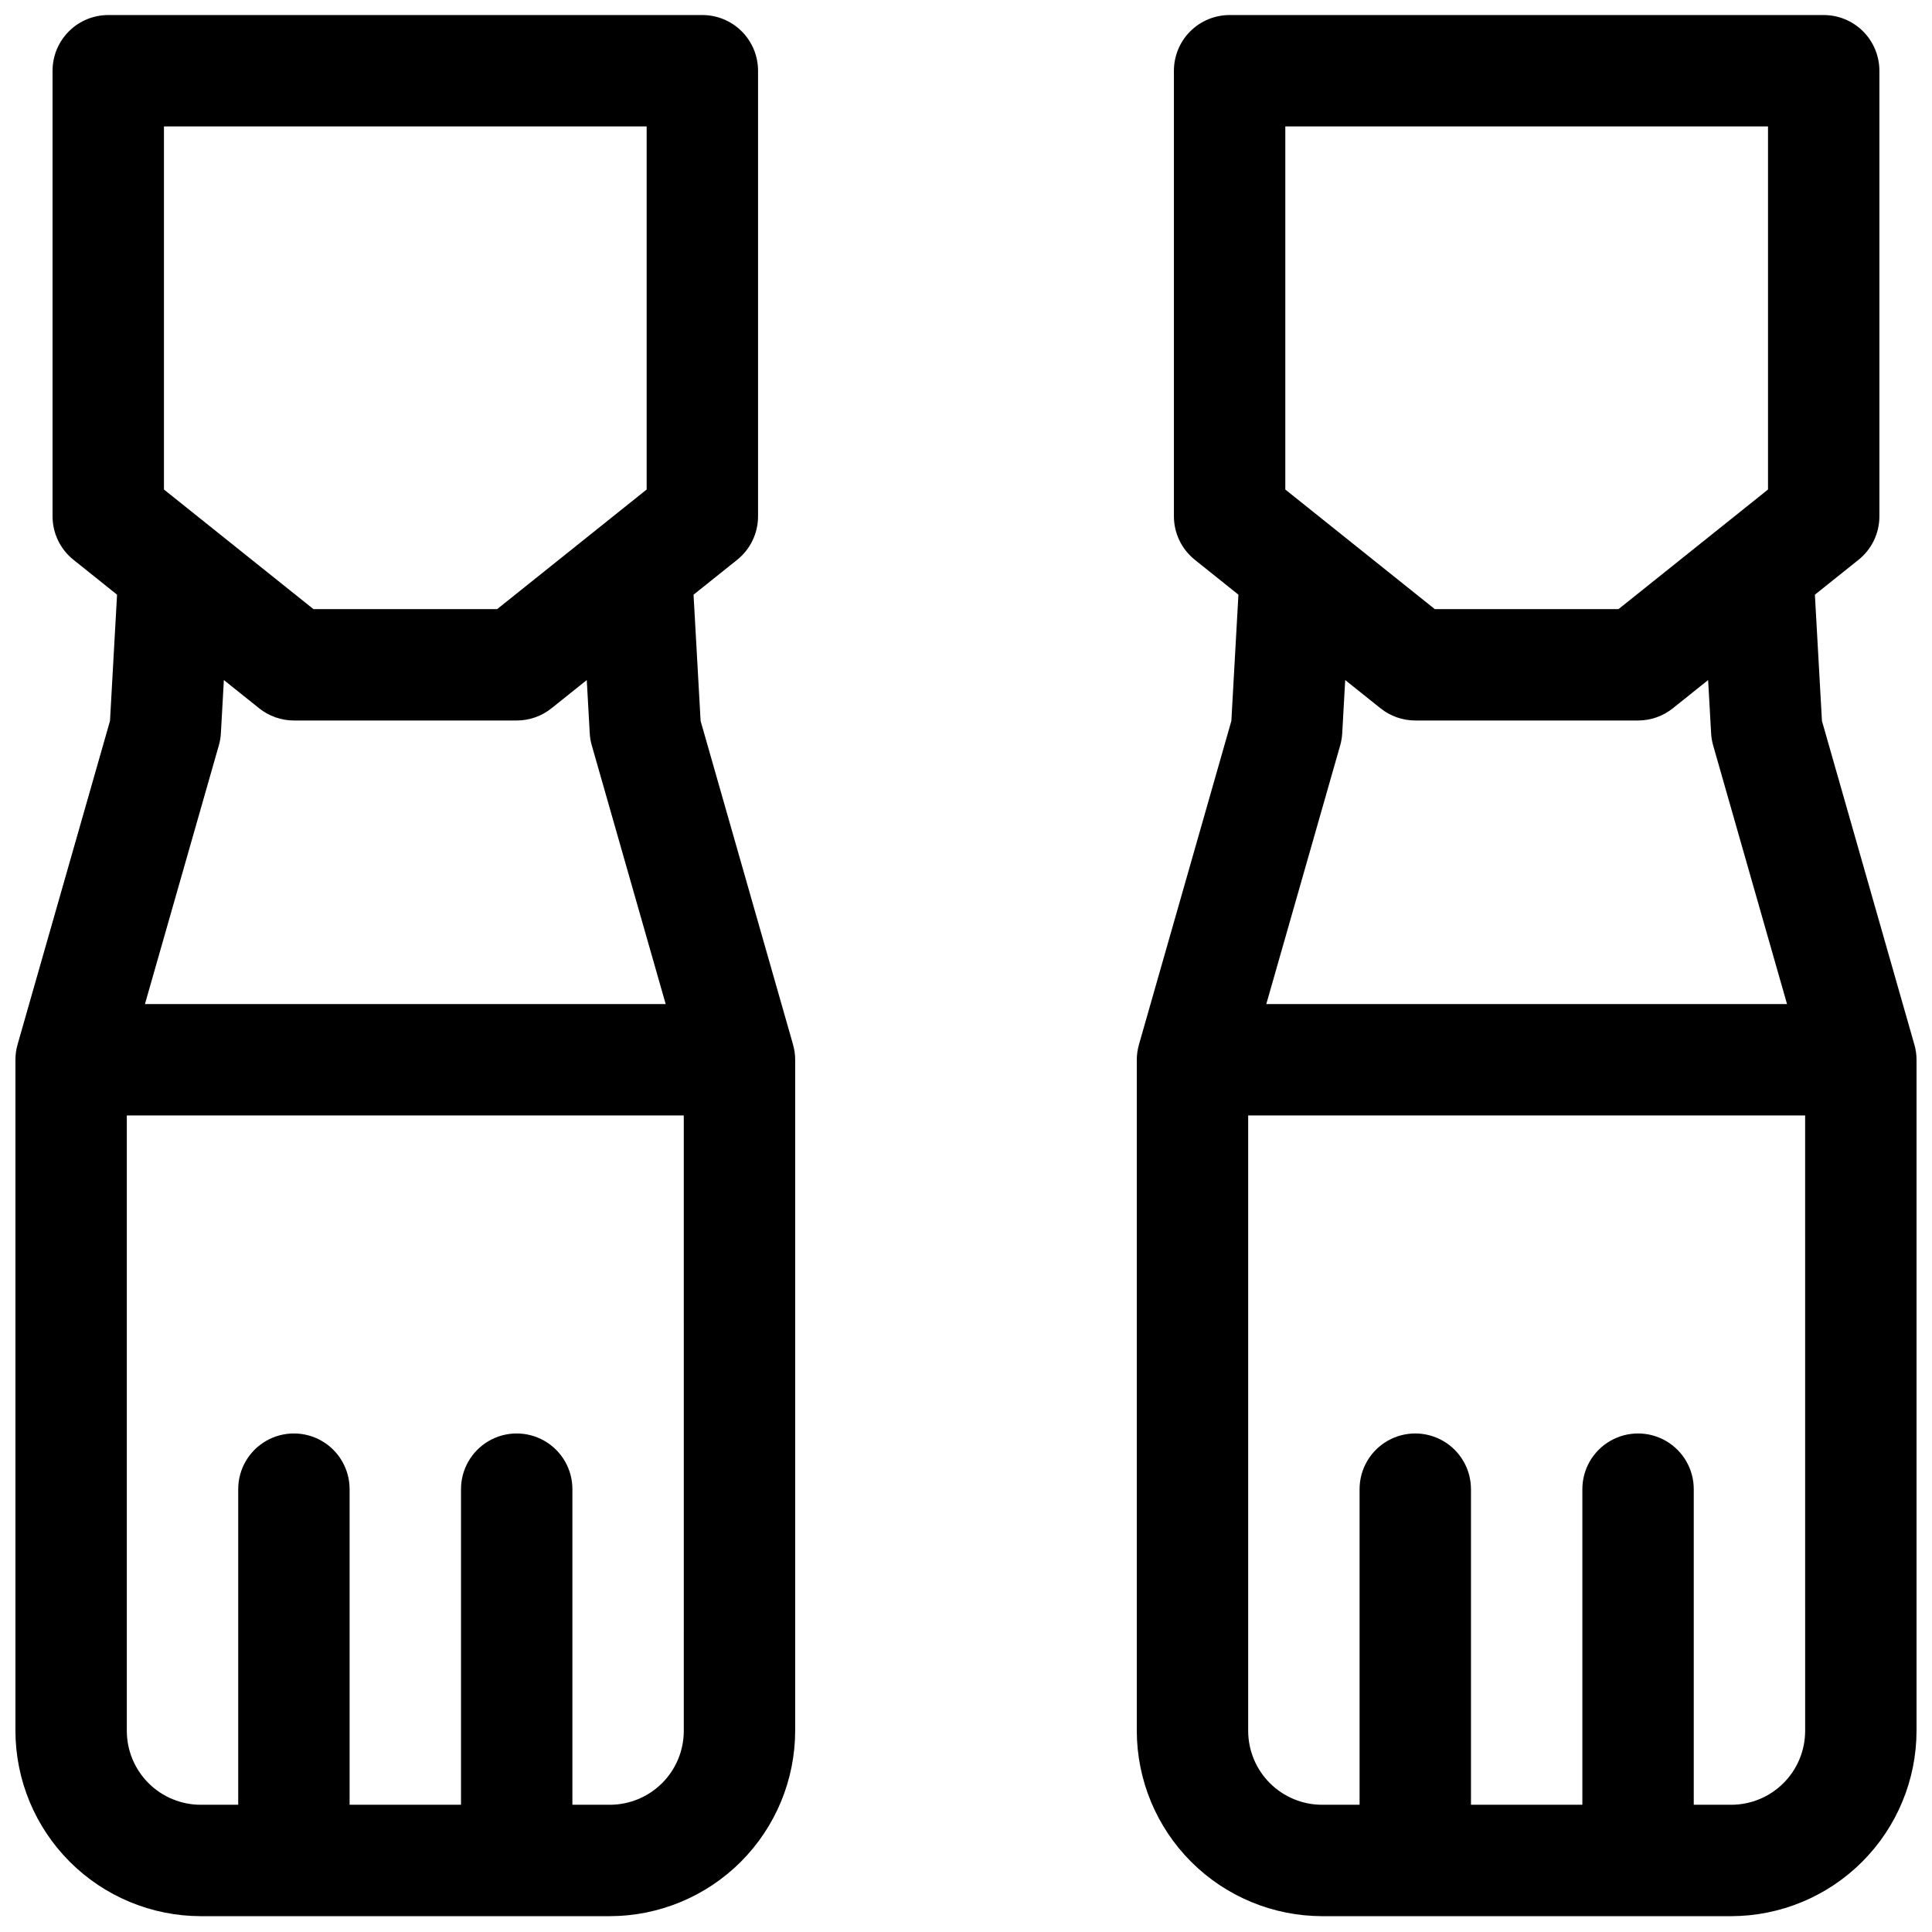
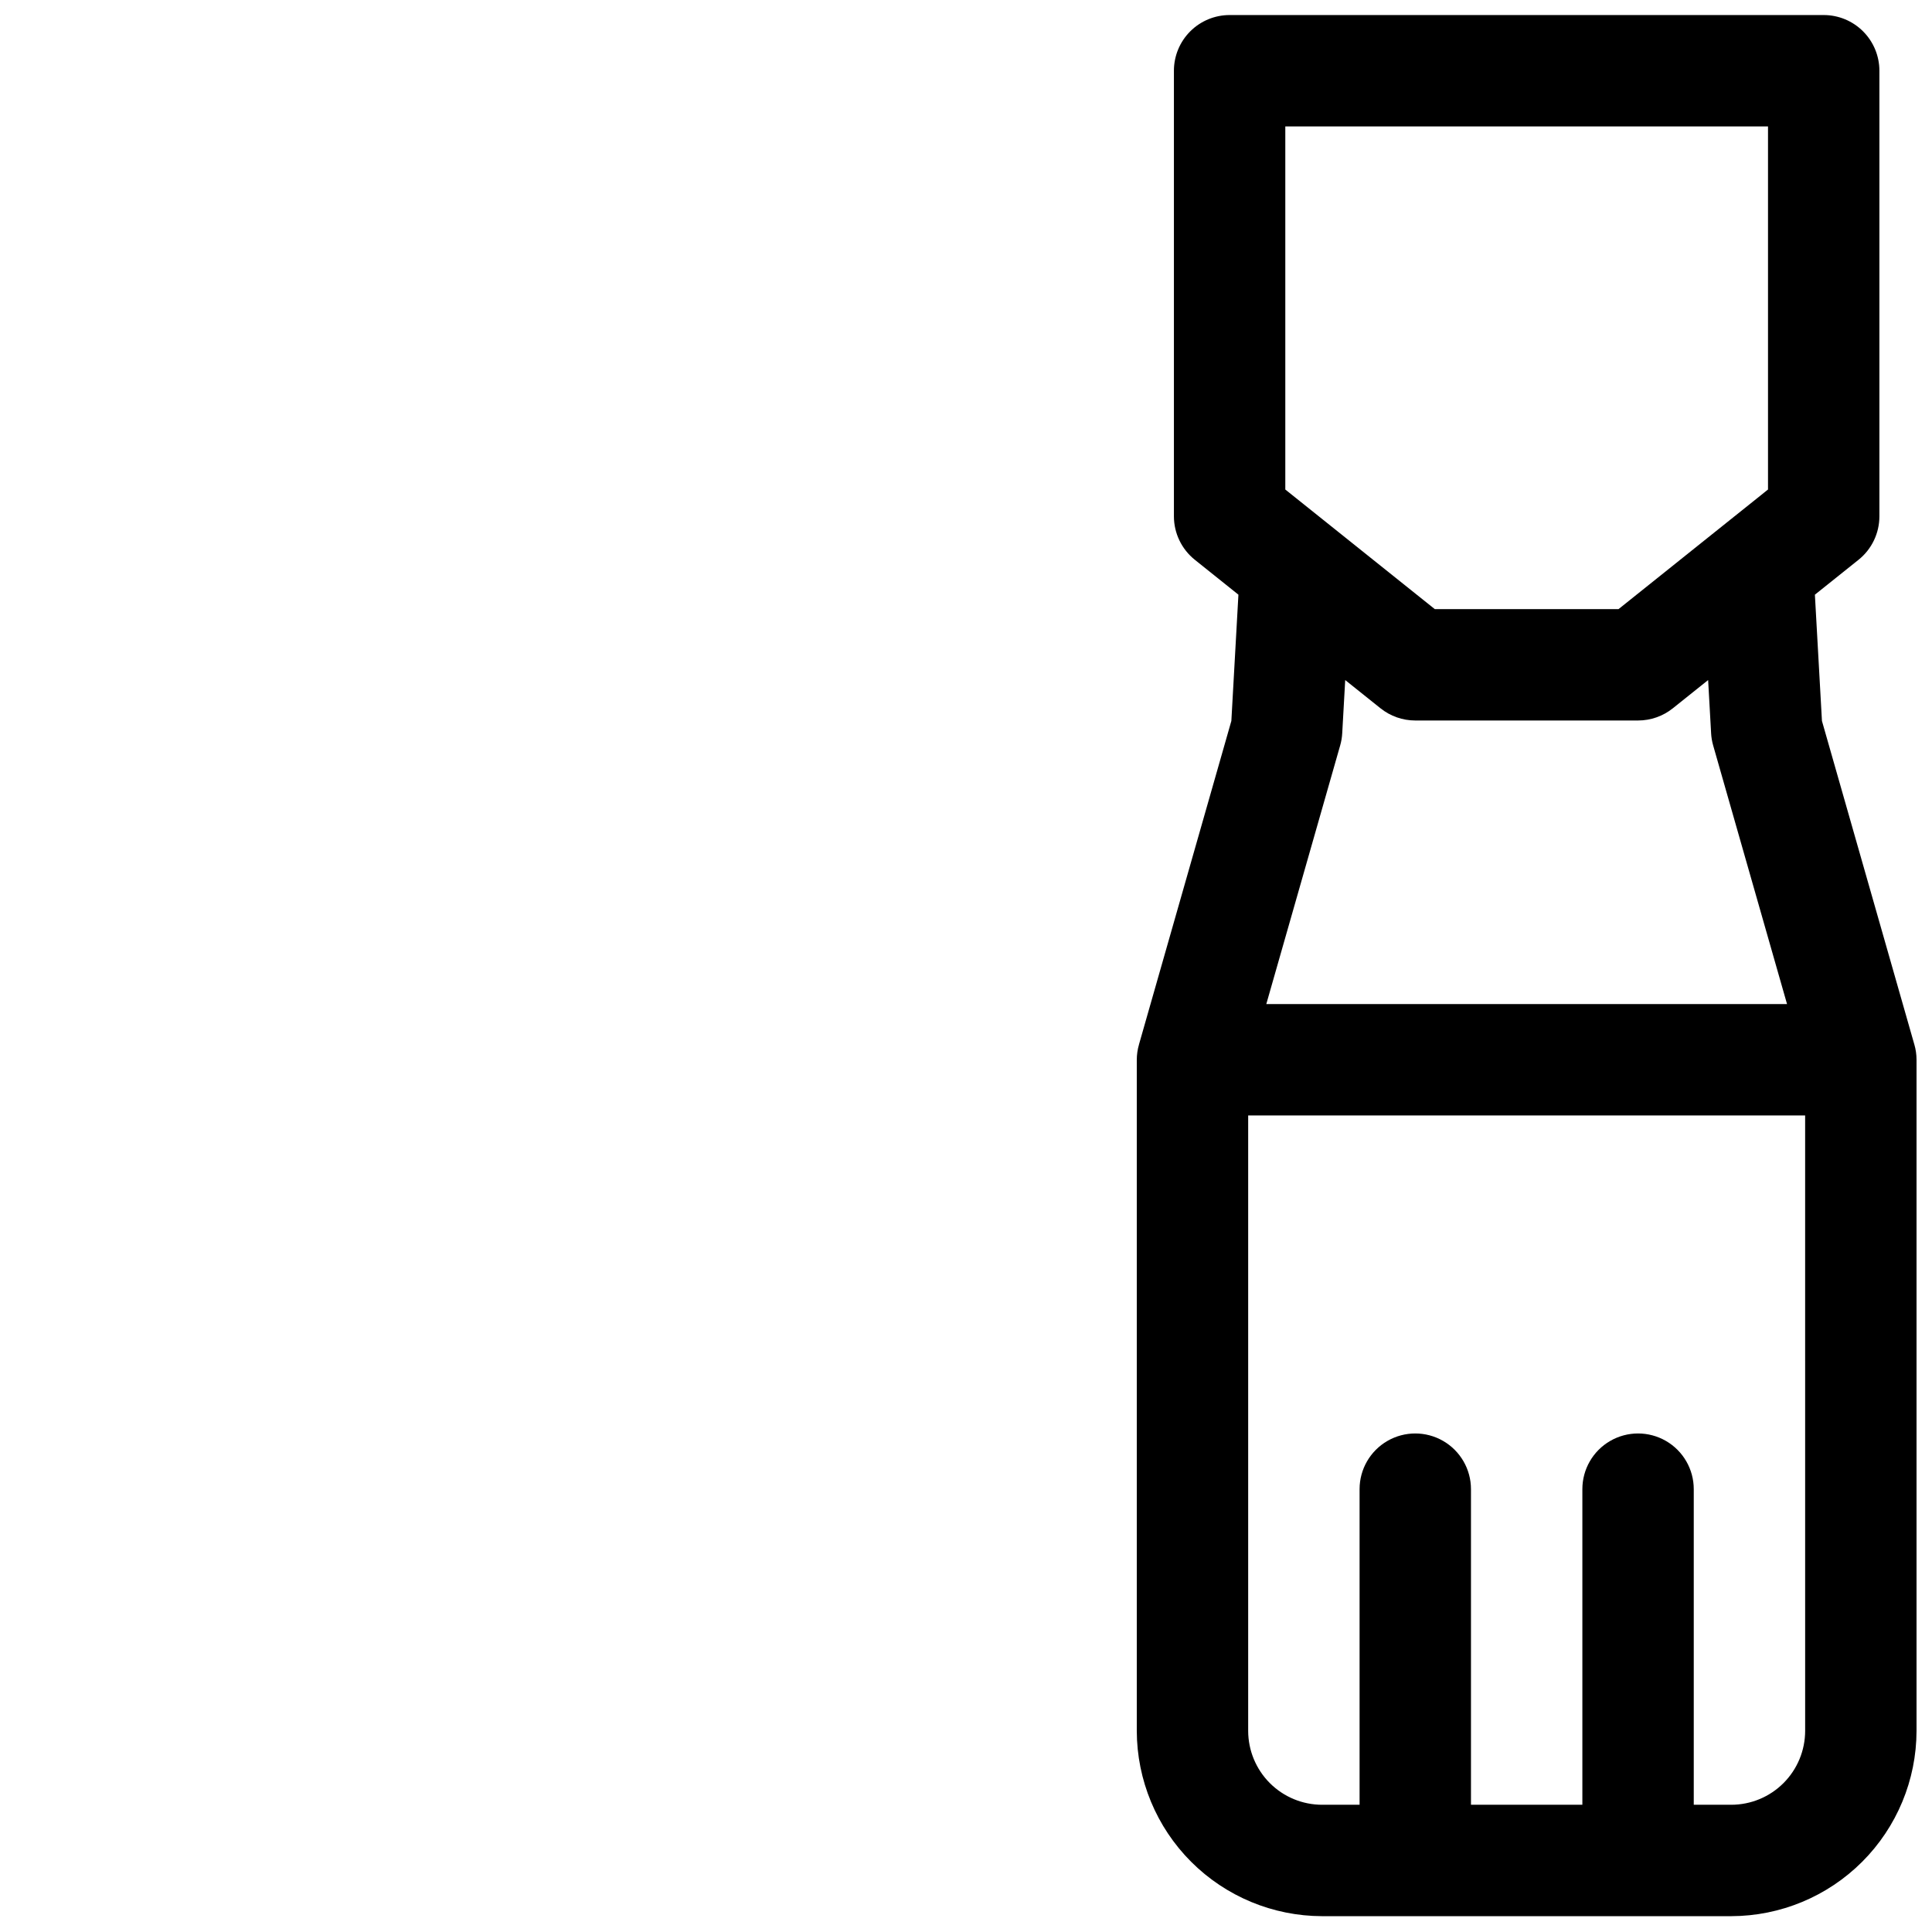
<svg xmlns="http://www.w3.org/2000/svg" width="800px" height="800px" version="1.1" viewBox="144 144 512 512">
  <defs>
    <clipPath id="b">
-       <path d="m148.09 148.09h206.91v503.81h-206.91z" />
-     </clipPath>
+       </clipPath>
    <clipPath id="a">
      <path d="m445 148.09h206.9v503.81h-206.9z" />
    </clipPath>
  </defs>
  <g>
    <g clip-path="url(#b)">
      <path d="m354.16 420.8-24.492-85.746-1.871-33.457 11.551-9.238h0.004c3.504-2.805 5.539-7.047 5.539-11.535v-118.08 0.004c0-3.914-1.555-7.668-4.324-10.438-2.766-2.769-6.519-4.324-10.438-4.324h-157.44c-3.918 0-7.672 1.555-10.438 4.324-2.769 2.769-4.324 6.523-4.324 10.438v118.08-0.004c0 4.484 2.039 8.723 5.539 11.523l11.555 9.25-1.871 33.457-24.492 85.746c-0.379 1.316-0.574 2.684-0.57 4.055v177.85c0.027 13.016 5.207 25.488 14.41 34.691s21.676 14.383 34.691 14.41h108.44c13.016-0.027 25.488-5.207 34.691-14.41s14.383-21.676 14.41-34.691v-177.85c0-1.371-0.195-2.738-0.582-4.055zm-166.71-243.3h127.92v96.227l-39.617 31.695h-48.688l-39.617-31.695zm25.223 154.2c2.613 2.098 5.867 3.238 9.219 3.238h59.039c3.352 0 6.606-1.141 9.219-3.238l9.348-7.477 0.789 14.07c0.055 1.098 0.238 2.184 0.543 3.238l19.582 68.555h-138l19.582-68.555c0.305-1.055 0.488-2.141 0.543-3.238l0.789-14.07zm112.54 271c-0.004 5.191-2.07 10.168-5.742 13.84s-8.648 5.738-13.84 5.742h-9.938v-83.641c0-5.273-2.812-10.145-7.383-12.781-4.566-2.637-10.191-2.637-14.758 0-4.566 2.637-7.379 7.508-7.379 12.781v83.641h-29.523v-83.641c0-5.273-2.812-10.145-7.379-12.781-4.566-2.637-10.191-2.637-14.758 0-4.57 2.637-7.383 7.508-7.383 12.781v83.641h-9.938c-5.191-0.004-10.168-2.07-13.84-5.742s-5.738-8.648-5.742-13.84v-163.09h147.6z" />
    </g>
    <g clip-path="url(#a)">
      <path d="m651.32 420.8-24.484-85.746-1.871-33.457 11.551-9.238h0.004c3.504-2.805 5.543-7.047 5.539-11.535v-118.08 0.004c0-3.914-1.555-7.668-4.324-10.438-2.766-2.769-6.519-4.324-10.434-4.324h-157.44c-3.914 0-7.668 1.555-10.438 4.324-2.769 2.769-4.324 6.523-4.324 10.438v118.08-0.004c0.004 4.484 2.039 8.723 5.543 11.523l11.551 9.25-1.871 33.457-24.395 85.441-0.09 0.324h0.004c-0.383 1.316-0.578 2.684-0.582 4.055v177.83c0.027 13.016 5.207 25.488 14.41 34.691s21.68 14.383 34.691 14.41h108.44c13.016-0.027 25.488-5.207 34.691-14.41 9.203-9.203 14.387-21.676 14.41-34.691v-177.85c0-1.371-0.195-2.738-0.578-4.055zm-166.7-243.3h127.92v96.227l-39.617 31.695h-48.688l-39.617-31.695zm25.223 154.2c2.617 2.098 5.867 3.238 9.219 3.238h59.039c3.352 0 6.606-1.141 9.223-3.238l9.348-7.477 0.789 14.07h-0.004c0.062 1.098 0.242 2.184 0.543 3.238l19.582 68.555h-138l19.582-68.555c0.301-1.055 0.484-2.141 0.539-3.238l0.789-14.07zm112.54 271c-0.004 5.191-2.07 10.168-5.742 13.84-3.668 3.672-8.648 5.738-13.84 5.742h-9.938v-83.641c0-5.273-2.812-10.145-7.379-12.781s-10.195-2.637-14.762 0-7.379 7.508-7.379 12.781v83.641h-29.52v-83.641c0-5.273-2.816-10.145-7.383-12.781s-10.191-2.637-14.758 0-7.379 7.508-7.379 12.781v83.641h-9.941c-5.191-0.004-10.168-2.07-13.84-5.742-3.672-3.672-5.734-8.648-5.742-13.84v-163.09h147.6z" />
    </g>
  </g>
</svg>